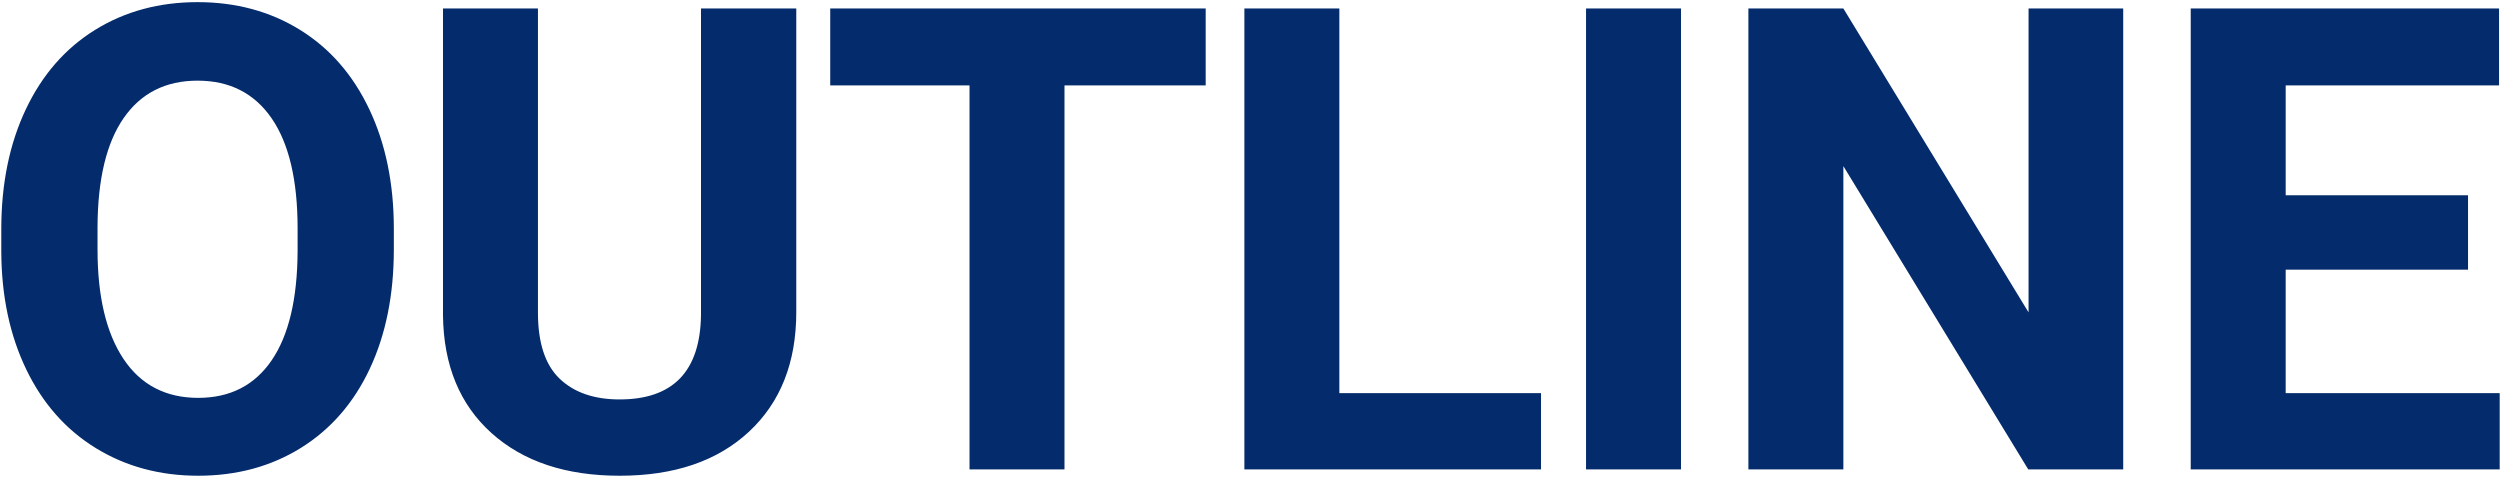
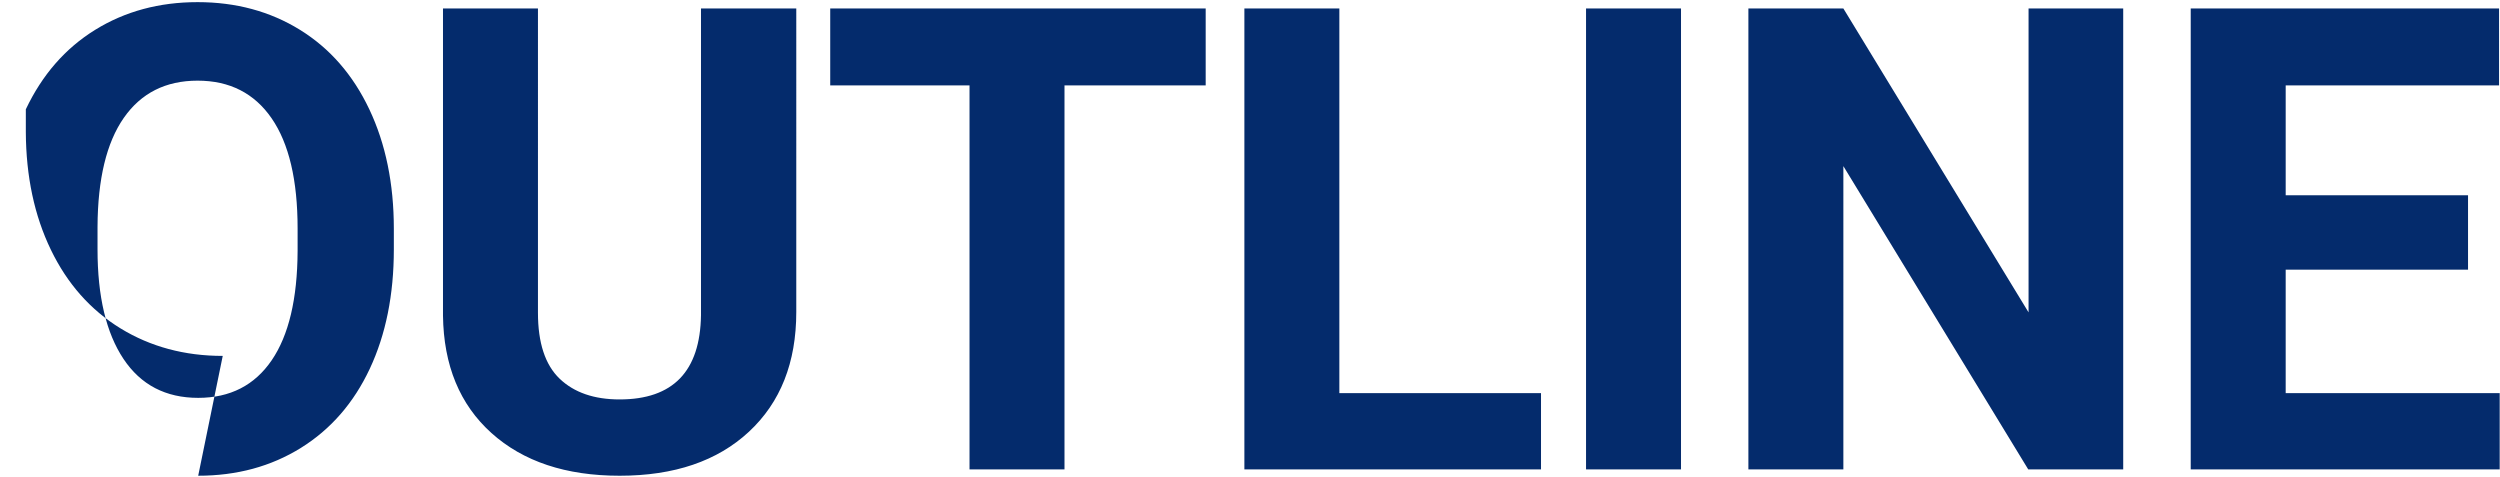
<svg xmlns="http://www.w3.org/2000/svg" width="964" height="184">
-   <path d="M76.426 183.441c14.892 0 28.096-3.58 39.612-10.742 11.515-7.161 20.365-17.334 26.55-30.517 6.185-13.184 9.277-28.524 9.277-46.02v-7.935c0-17.416-3.153-32.776-9.46-46.082-6.307-13.306-15.218-23.519-26.734-30.64C104.156 4.385 90.993.825 76.181.825c-14.81 0-27.974 3.56-39.49 10.68-11.514 7.121-20.426 17.334-26.733 30.64C3.652 55.451.498 70.852.498 88.349v8.789c.081 17.09 3.296 32.206 9.644 45.349 6.347 13.143 15.3 23.254 26.855 30.334 11.556 7.08 24.699 10.62 39.429 10.62zm0-30.029c-12.533 0-22.136-5.005-28.809-15.015-6.673-10.01-10.01-24.088-10.01-42.236v-8.667c.082-18.473 3.46-32.49 10.132-42.053 6.673-9.562 16.154-14.343 28.443-14.343 12.37 0 21.89 4.842 28.564 14.526 6.673 9.684 10.01 23.844 10.01 42.48v8.667c-.082 18.474-3.418 32.532-10.01 42.176-6.592 9.643-16.032 14.465-28.32 14.465zm162.504 30.03c21.078 0 37.7-5.657 49.866-16.968 12.166-11.312 18.25-26.693 18.25-46.143V3.266h-36.743v118.286c-.326 21.647-10.783 32.47-31.373 32.47-9.847 0-17.557-2.665-23.132-7.995-5.574-5.33-8.362-13.814-8.362-25.452V3.265h-36.62v118.409c.243 19.206 6.469 34.302 18.676 45.288 12.207 10.986 28.686 16.48 49.438 16.48zM410.468 181V32.929h54.444V3.266H320.136v29.663h53.711V181h36.621zm183.745 0v-29.419h-77.759V3.266h-36.62V181h114.38zm53.984 0V3.266h-36.62V181h36.62zm62.605 0V64.057L782.09 181h36.62V3.266h-36.498v117.187L710.801 3.266H674.18V181h36.622zm253.08 0v-29.419h-82.52v-47.607h70.313V75.287h-70.312V32.93h82.275V3.267H844.742V181h119.14z" fill="#042B6C" />
+   <path d="M76.426 183.441c14.892 0 28.096-3.58 39.612-10.742 11.515-7.161 20.365-17.334 26.55-30.517 6.185-13.184 9.277-28.524 9.277-46.02v-7.935c0-17.416-3.153-32.776-9.46-46.082-6.307-13.306-15.218-23.519-26.734-30.64C104.156 4.385 90.993.825 76.181.825c-14.81 0-27.974 3.56-39.49 10.68-11.514 7.121-20.426 17.334-26.733 30.64v8.789c.081 17.09 3.296 32.206 9.644 45.349 6.347 13.143 15.3 23.254 26.855 30.334 11.556 7.08 24.699 10.62 39.429 10.62zm0-30.029c-12.533 0-22.136-5.005-28.809-15.015-6.673-10.01-10.01-24.088-10.01-42.236v-8.667c.082-18.473 3.46-32.49 10.132-42.053 6.673-9.562 16.154-14.343 28.443-14.343 12.37 0 21.89 4.842 28.564 14.526 6.673 9.684 10.01 23.844 10.01 42.48v8.667c-.082 18.474-3.418 32.532-10.01 42.176-6.592 9.643-16.032 14.465-28.32 14.465zm162.504 30.03c21.078 0 37.7-5.657 49.866-16.968 12.166-11.312 18.25-26.693 18.25-46.143V3.266h-36.743v118.286c-.326 21.647-10.783 32.47-31.373 32.47-9.847 0-17.557-2.665-23.132-7.995-5.574-5.33-8.362-13.814-8.362-25.452V3.265h-36.62v118.409c.243 19.206 6.469 34.302 18.676 45.288 12.207 10.986 28.686 16.48 49.438 16.48zM410.468 181V32.929h54.444V3.266H320.136v29.663h53.711V181h36.621zm183.745 0v-29.419h-77.759V3.266h-36.62V181h114.38zm53.984 0V3.266h-36.62V181h36.62zm62.605 0V64.057L782.09 181h36.62V3.266h-36.498v117.187L710.801 3.266H674.18V181h36.622zm253.08 0v-29.419h-82.52v-47.607h70.313V75.287h-70.312V32.93h82.275V3.267H844.742V181h119.14z" fill="#042B6C" />
</svg>